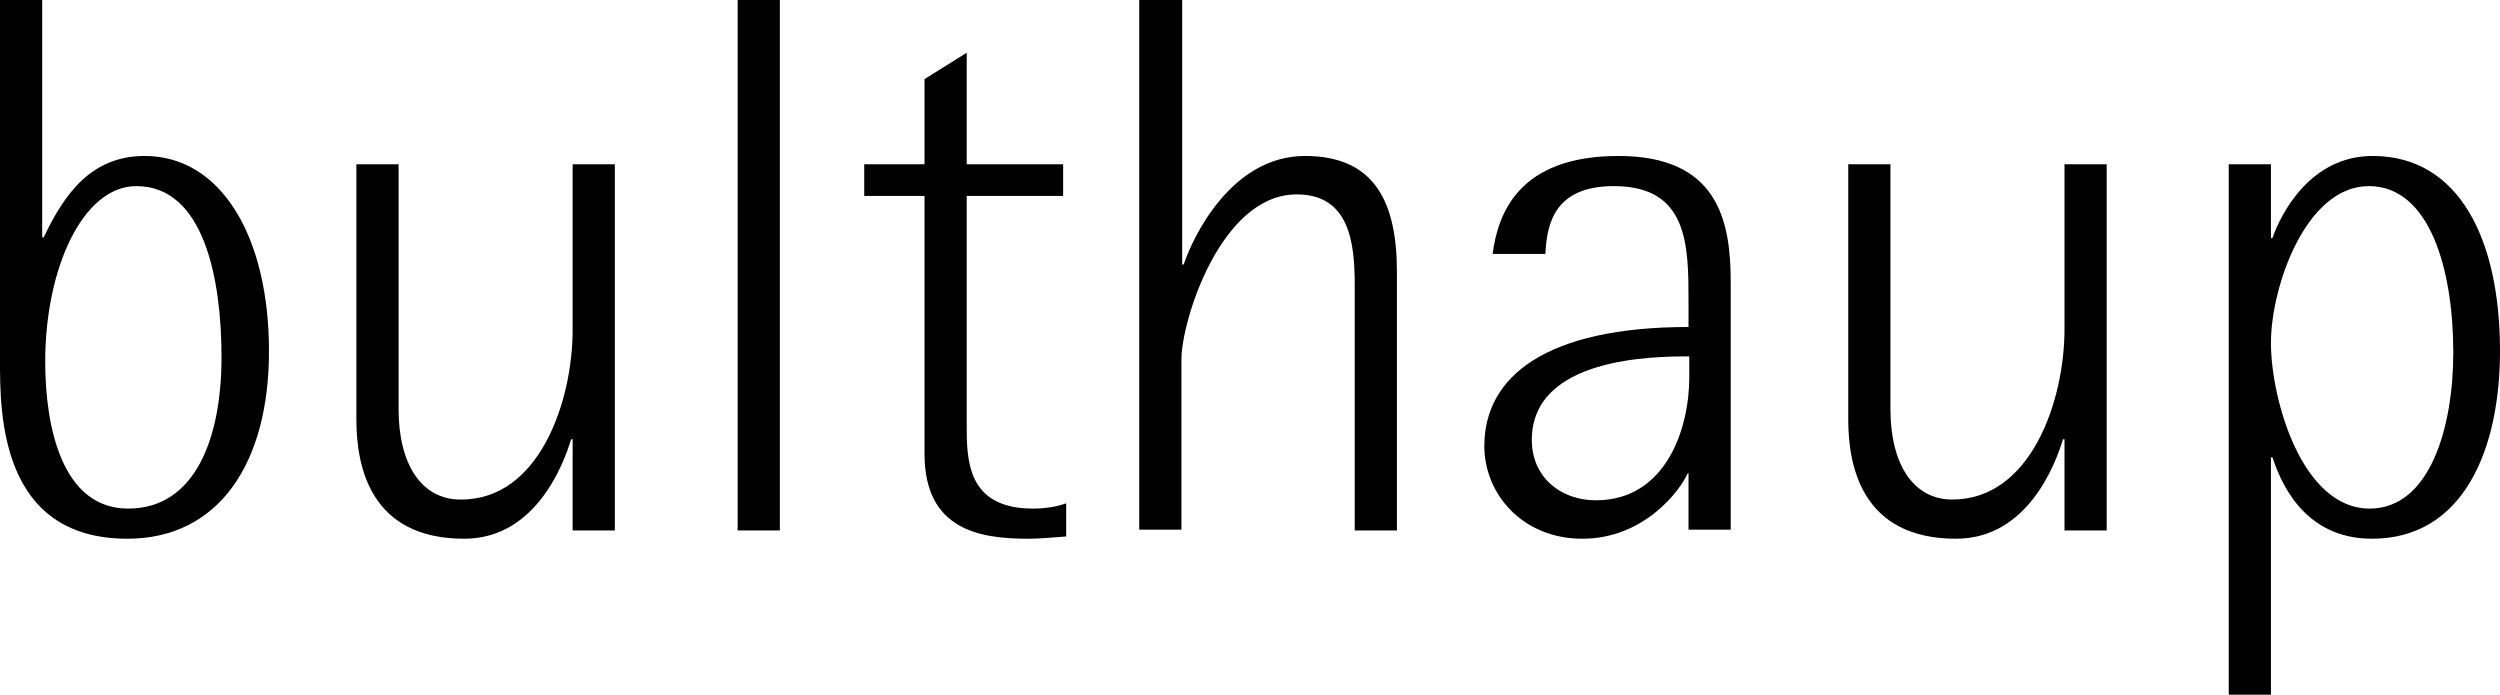
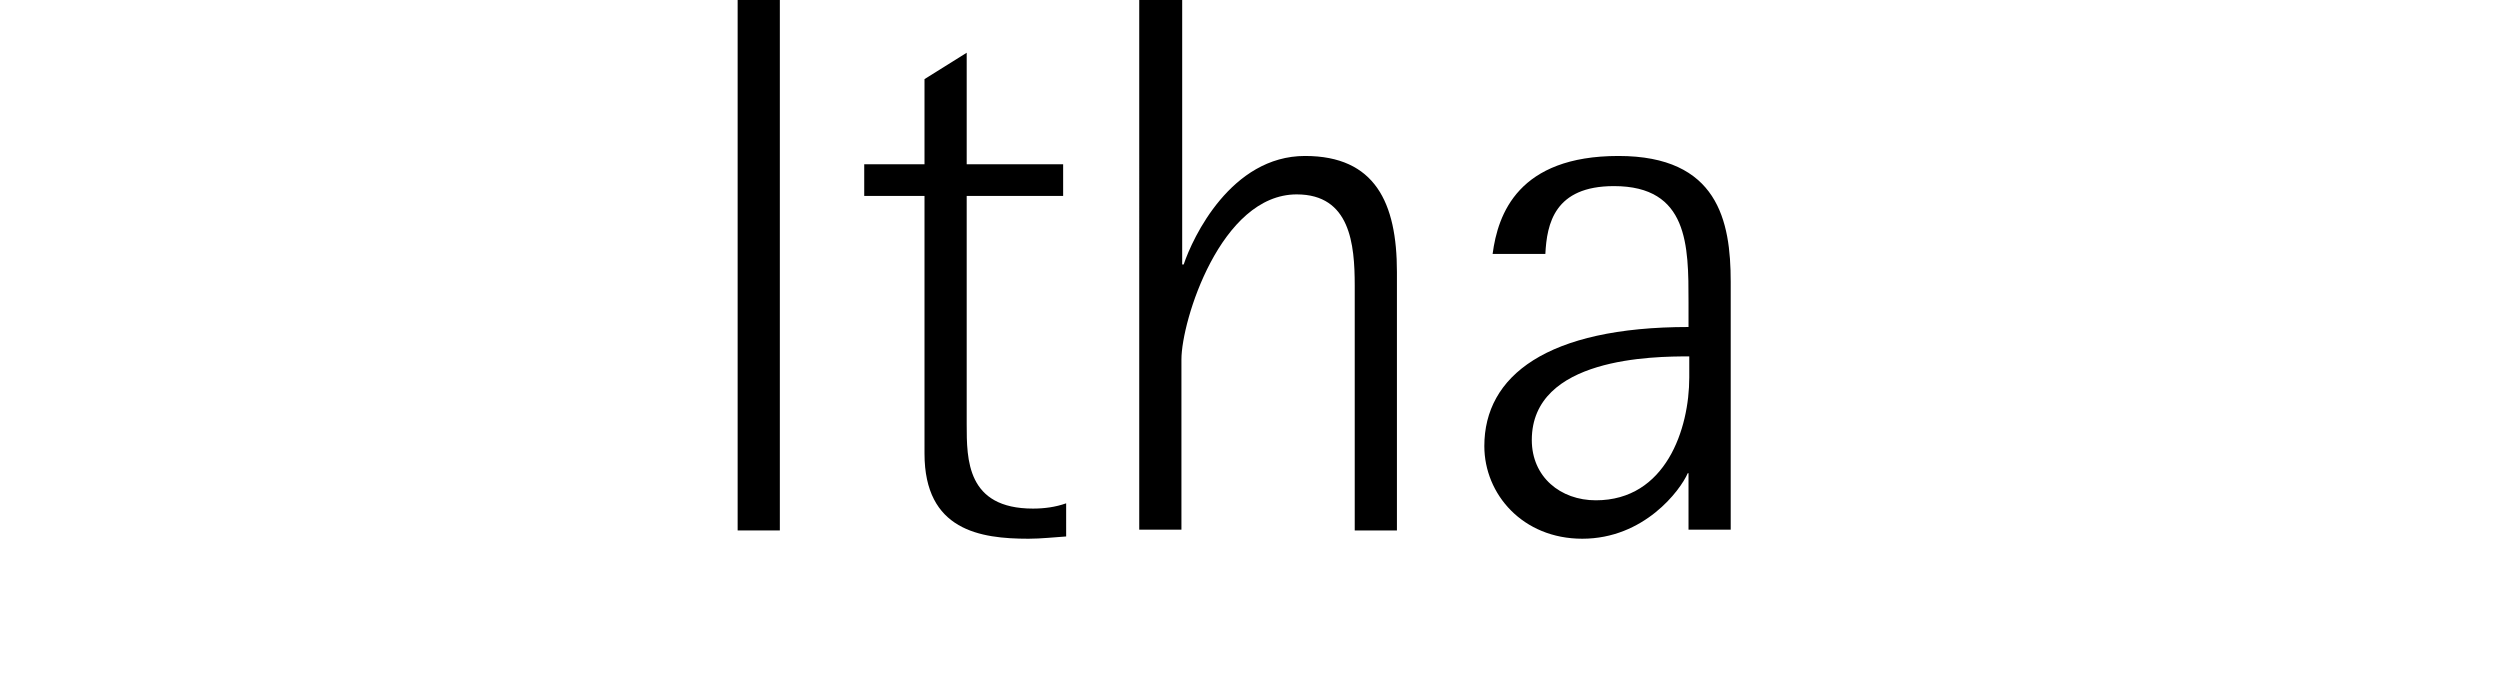
<svg xmlns="http://www.w3.org/2000/svg" version="1.1" id="Ebene_1" x="0px" y="0px" viewBox="0 0 331.8 92.2" style="enable-background:new 0 0 331.8 92.2;" xml:space="preserve">
  <g>
-     <path d="M5.6,31.5h0.2c2.8-5.9,6.4-10.8,13.4-10.8c10.2,0,16.5,10.8,16.5,25.9c0,14.8-6.6,24.9-18.8,24.9C0,71.5,0,54.8,0,47.9V0   h5.6V31.5z M17,67.5c9,0,12.4-9.5,12.4-20.1c0-10.3-2.3-22.7-11.3-22.7C11,24.7,6,35.6,6,48C6,56.8,8.3,67.5,17,67.5z" />
-     <path d="M76,58.3h-0.2c-1,3.3-4.7,13.2-14.2,13.2c-12.4,0-14.3-9.5-14.3-15.8V21.8h5.6v32.5c0,7.4,3.1,12,8.2,12   C71.6,66.4,76,53.2,76,43.8V21.8h5.6v48.6H76V58.3z" />
    <path d="M97.9,0h5.6v70.4h-5.6V0z" />
    <path d="M141.5,71.2c-1.6,0.1-3.3,0.3-5,0.3c-6.4,0-13.8-1.1-13.8-11.3V26h-8v-4.2h8V10.5l5.6-3.5v14.8h12.8V26h-12.8v30.3   c0,4.7,0,11.2,8.8,11.2c1.5,0,3-0.2,4.4-0.7V71.2z" />
    <path d="M151.3,0h5.6v35.1h0.2c1.2-3.6,6.3-14.4,16.1-14.4c9.3,0,12.2,6.2,12.2,15.4v34.3h-5.6V37.9c0-5.5-0.6-12.1-7.7-12.1   c-10.1,0-15.3,16.8-15.3,21.9v22.6h-5.6V0z" />
    <path d="M224.2,62.8H224c-1,2.3-5.8,8.7-14,8.7c-7.9,0-13-5.9-13-12.3c0-9.3,8.3-15.8,27.1-15.8v-3.3c0-7.5,0-15.4-9.9-15.4   c-7.9,0-8.9,5-9.1,9h-7c0.7-5.3,3.4-13,16.7-13c13.2,0,14.9,8.6,14.9,16.7v32.9h-5.6V62.8z M224.2,47.3c-4.7,0-20.9,0.1-20.9,11.1   c0,4.9,3.8,8,8.5,8c9.3,0,12.4-9.5,12.4-16.3V47.3z" />
-     <path d="M274,58.3h-0.2c-1,3.3-4.7,13.2-14.2,13.2c-12.4,0-14.3-9.5-14.3-15.8V21.8h5.6v32.5c0,7.4,3.1,12,8.2,12   c10.5,0,14.9-13.2,14.9-22.6V21.8h5.6v48.6H274V58.3z" />
-     <path d="M295.8,21.8h5.6v9.8h0.2c1.1-3.2,5-10.9,13.3-10.9c11.5,0,16.9,11.1,16.9,25.9c0,12.8-4.7,24.9-17,24.9   c-9.2,0-12.2-7.8-13.2-10.8h-0.2v31.5h-5.6V21.8z M314.5,67.5c8,0,11.1-10.8,11.1-20.7c0-11.2-3.2-22.1-11.2-22.1   c-8.4,0-13,13.4-13,20.8C301.4,53,305.5,67.5,314.5,67.5z" />
  </g>
</svg>